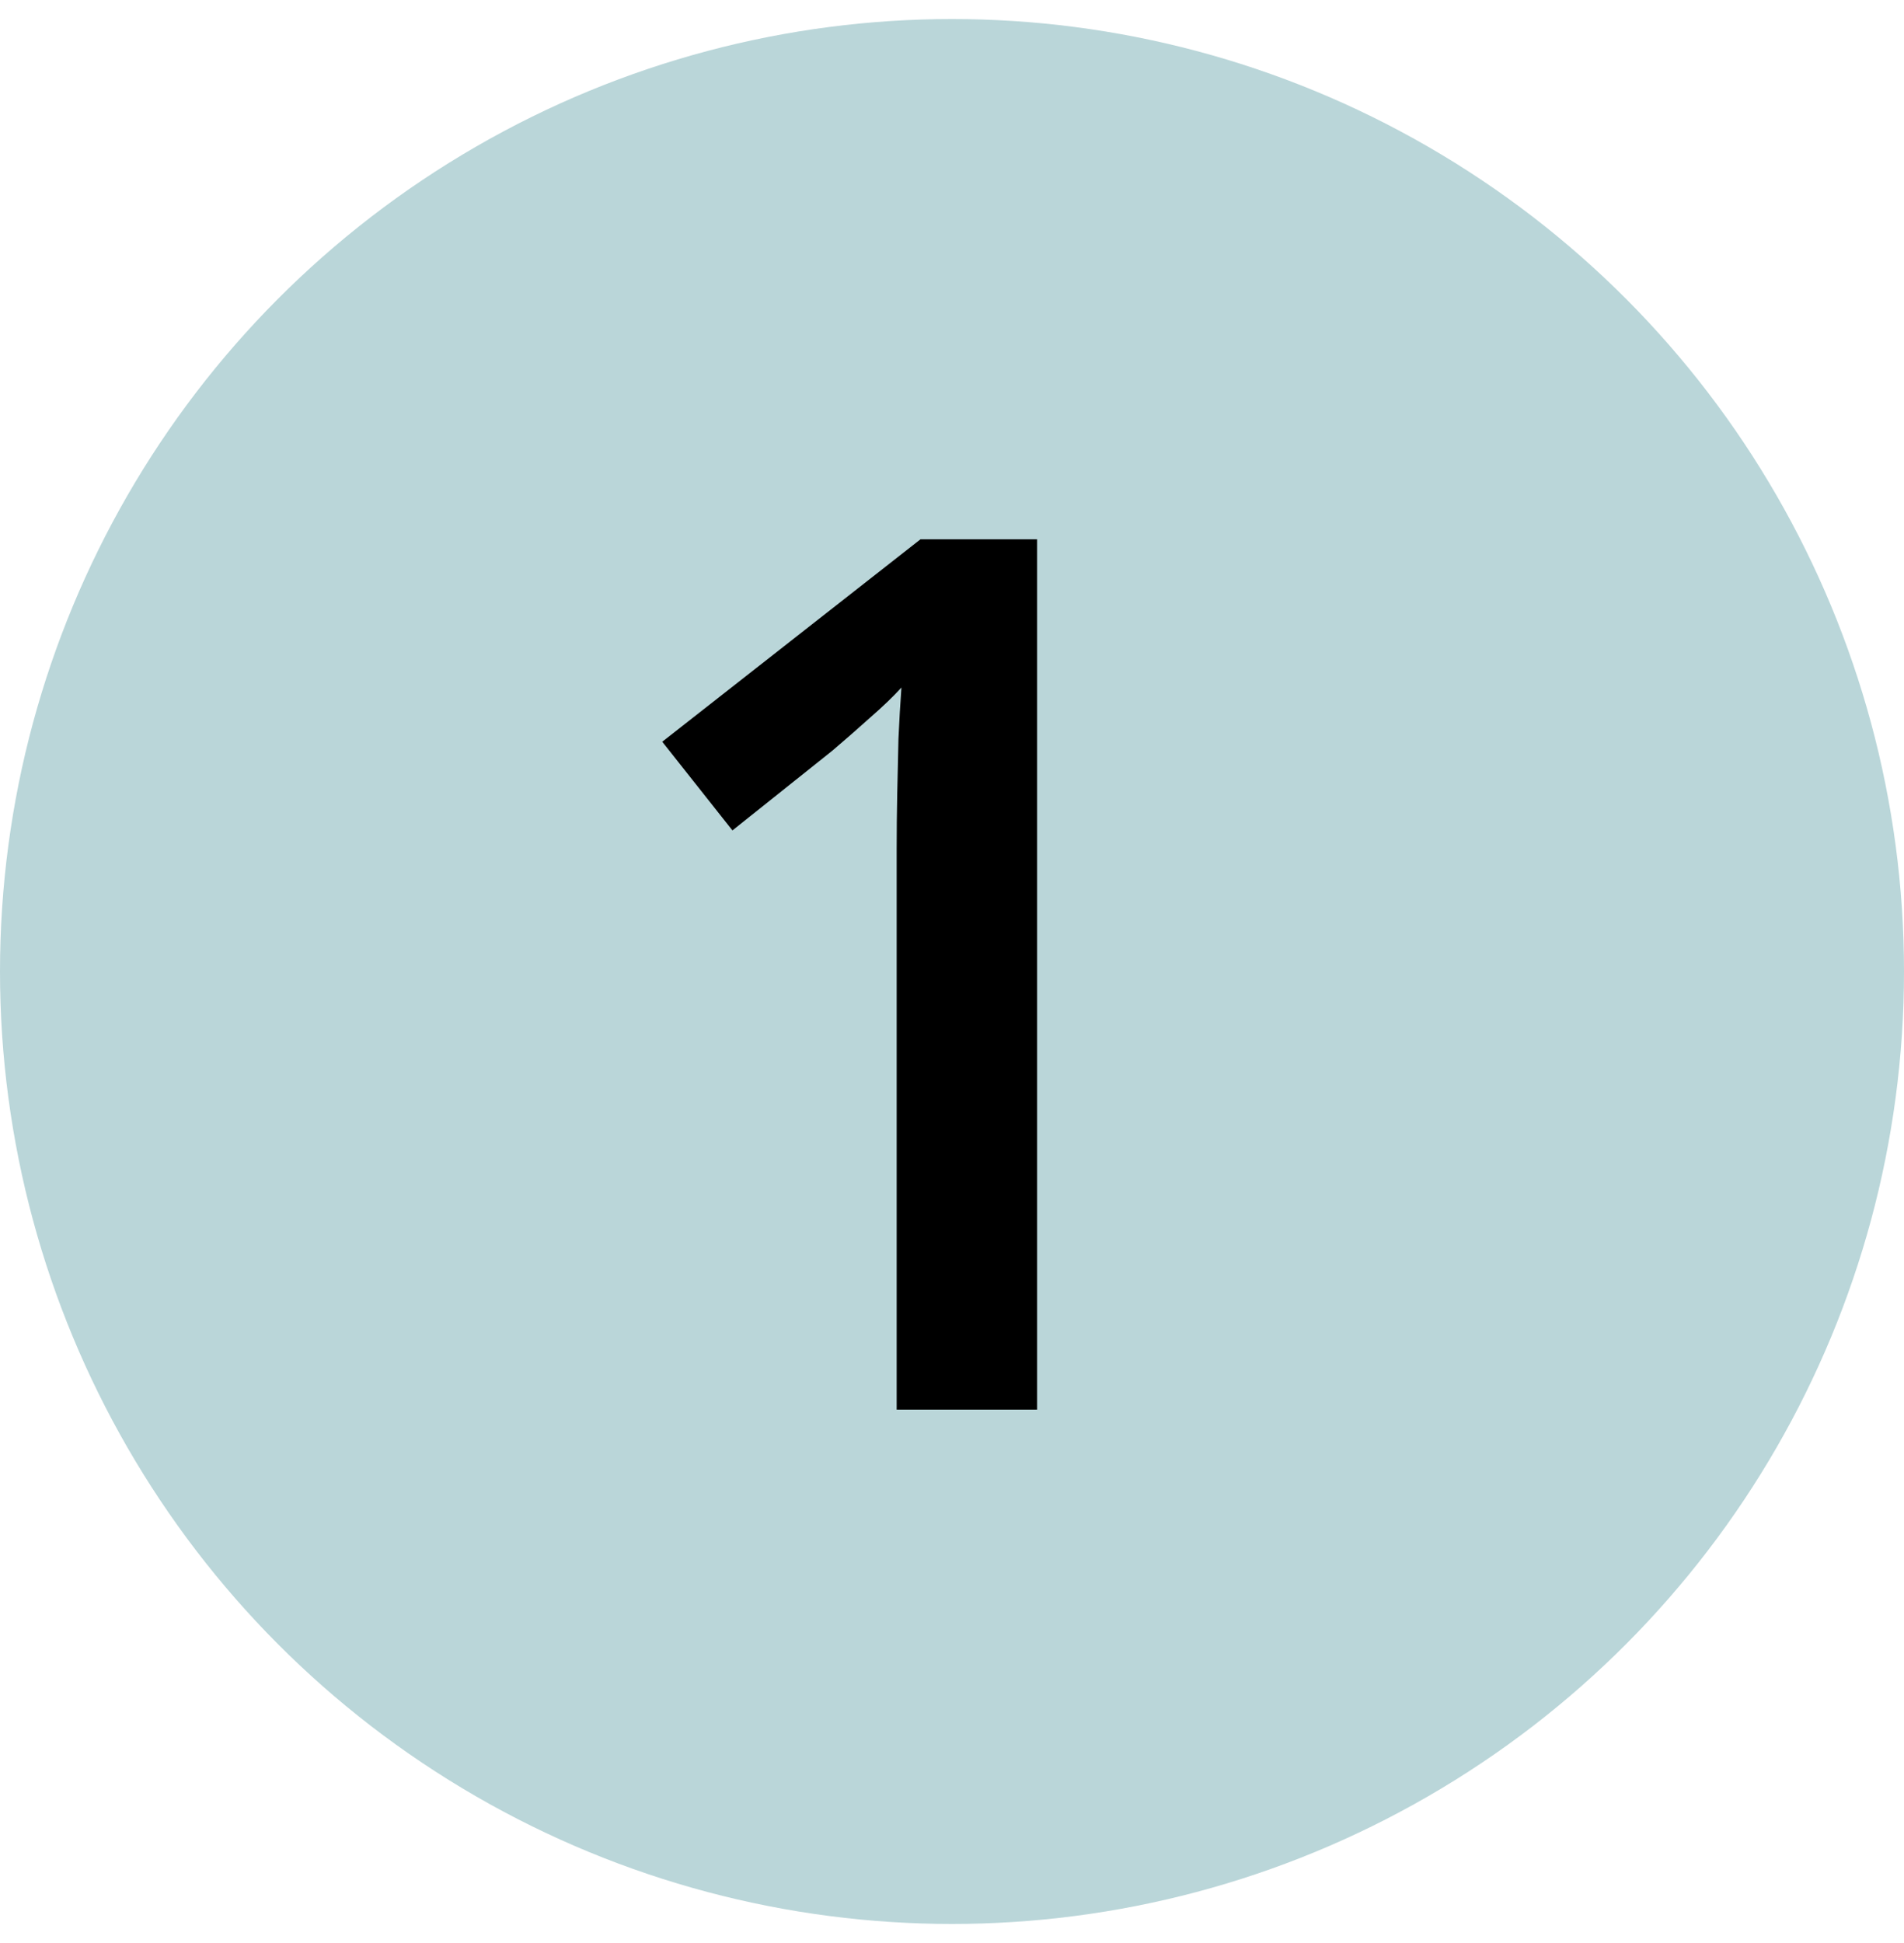
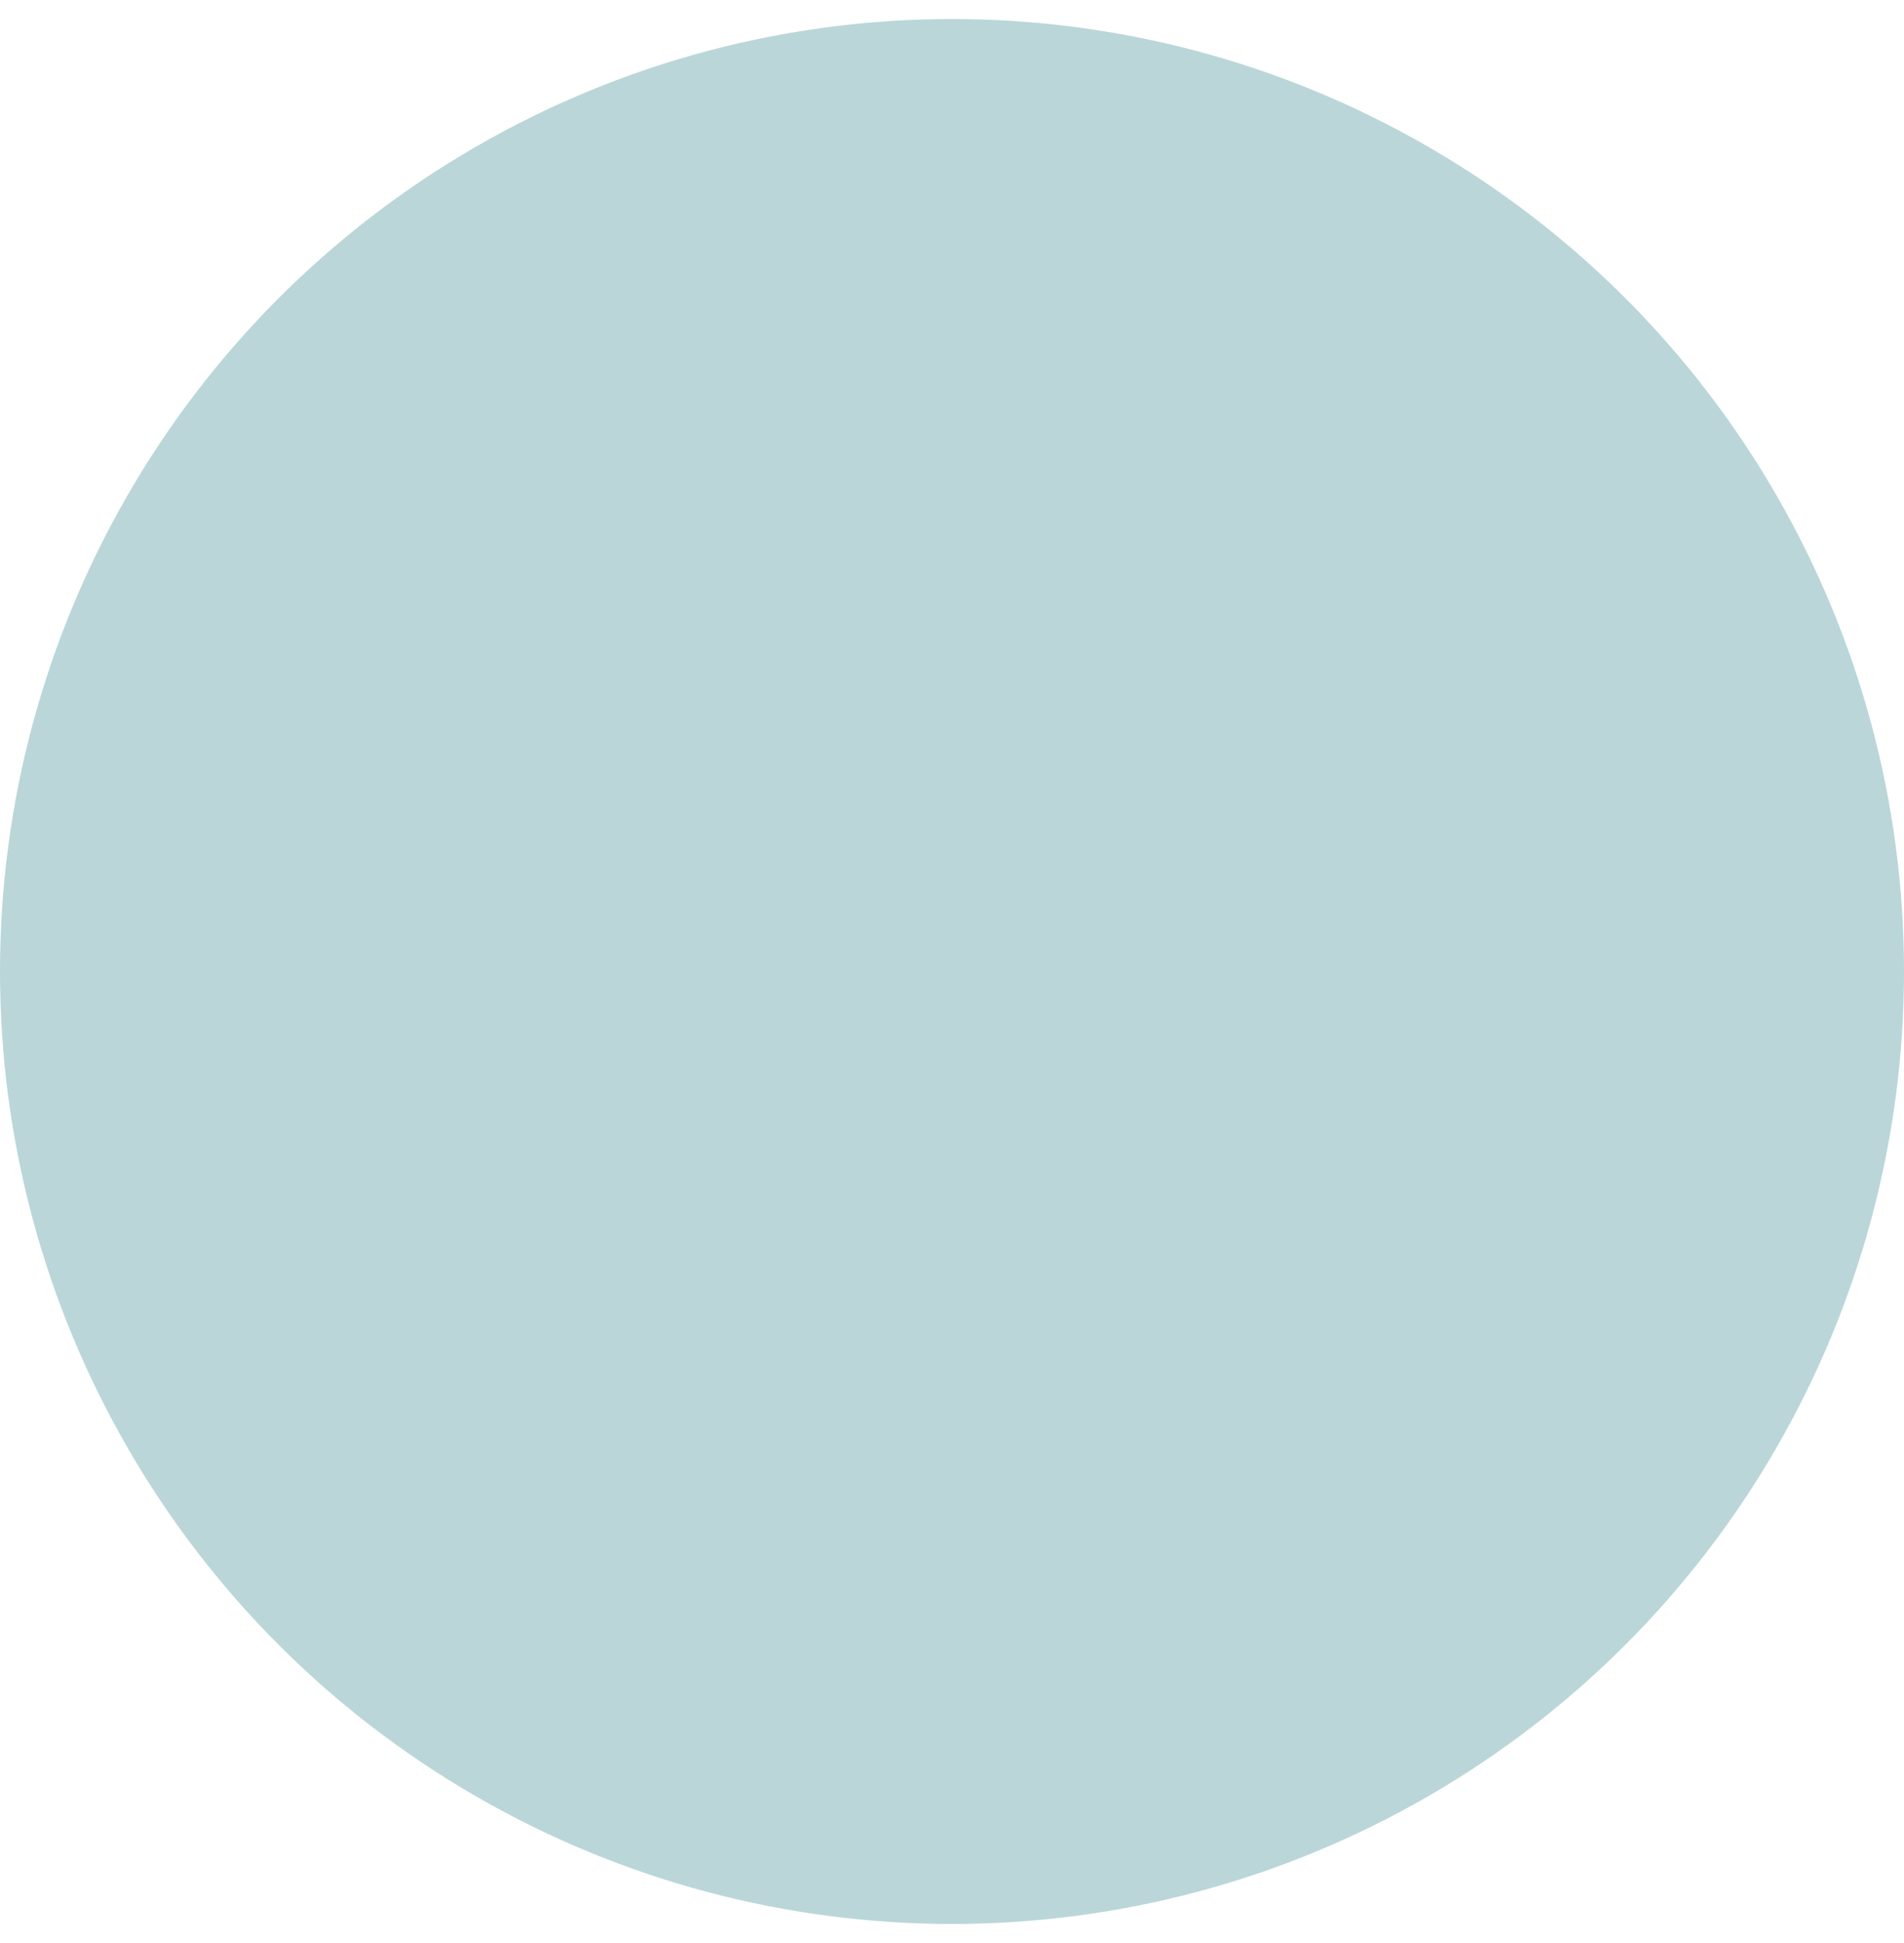
<svg xmlns="http://www.w3.org/2000/svg" width="50" height="51" viewBox="0 0 50 51" fill="none">
  <circle cx="25" cy="25.5" r="25" fill="#BAD6D9" />
-   <path d="M27.234 37H23.547V22.297C23.547 21.807 23.552 21.318 23.562 20.828C23.573 20.338 23.583 19.859 23.594 19.391C23.615 18.922 23.641 18.474 23.672 18.047C23.453 18.287 23.182 18.547 22.859 18.828C22.547 19.109 22.213 19.401 21.859 19.703L19.234 21.797L17.391 19.469L24.172 14.156H27.234V37Z" fill="black" />
</svg>